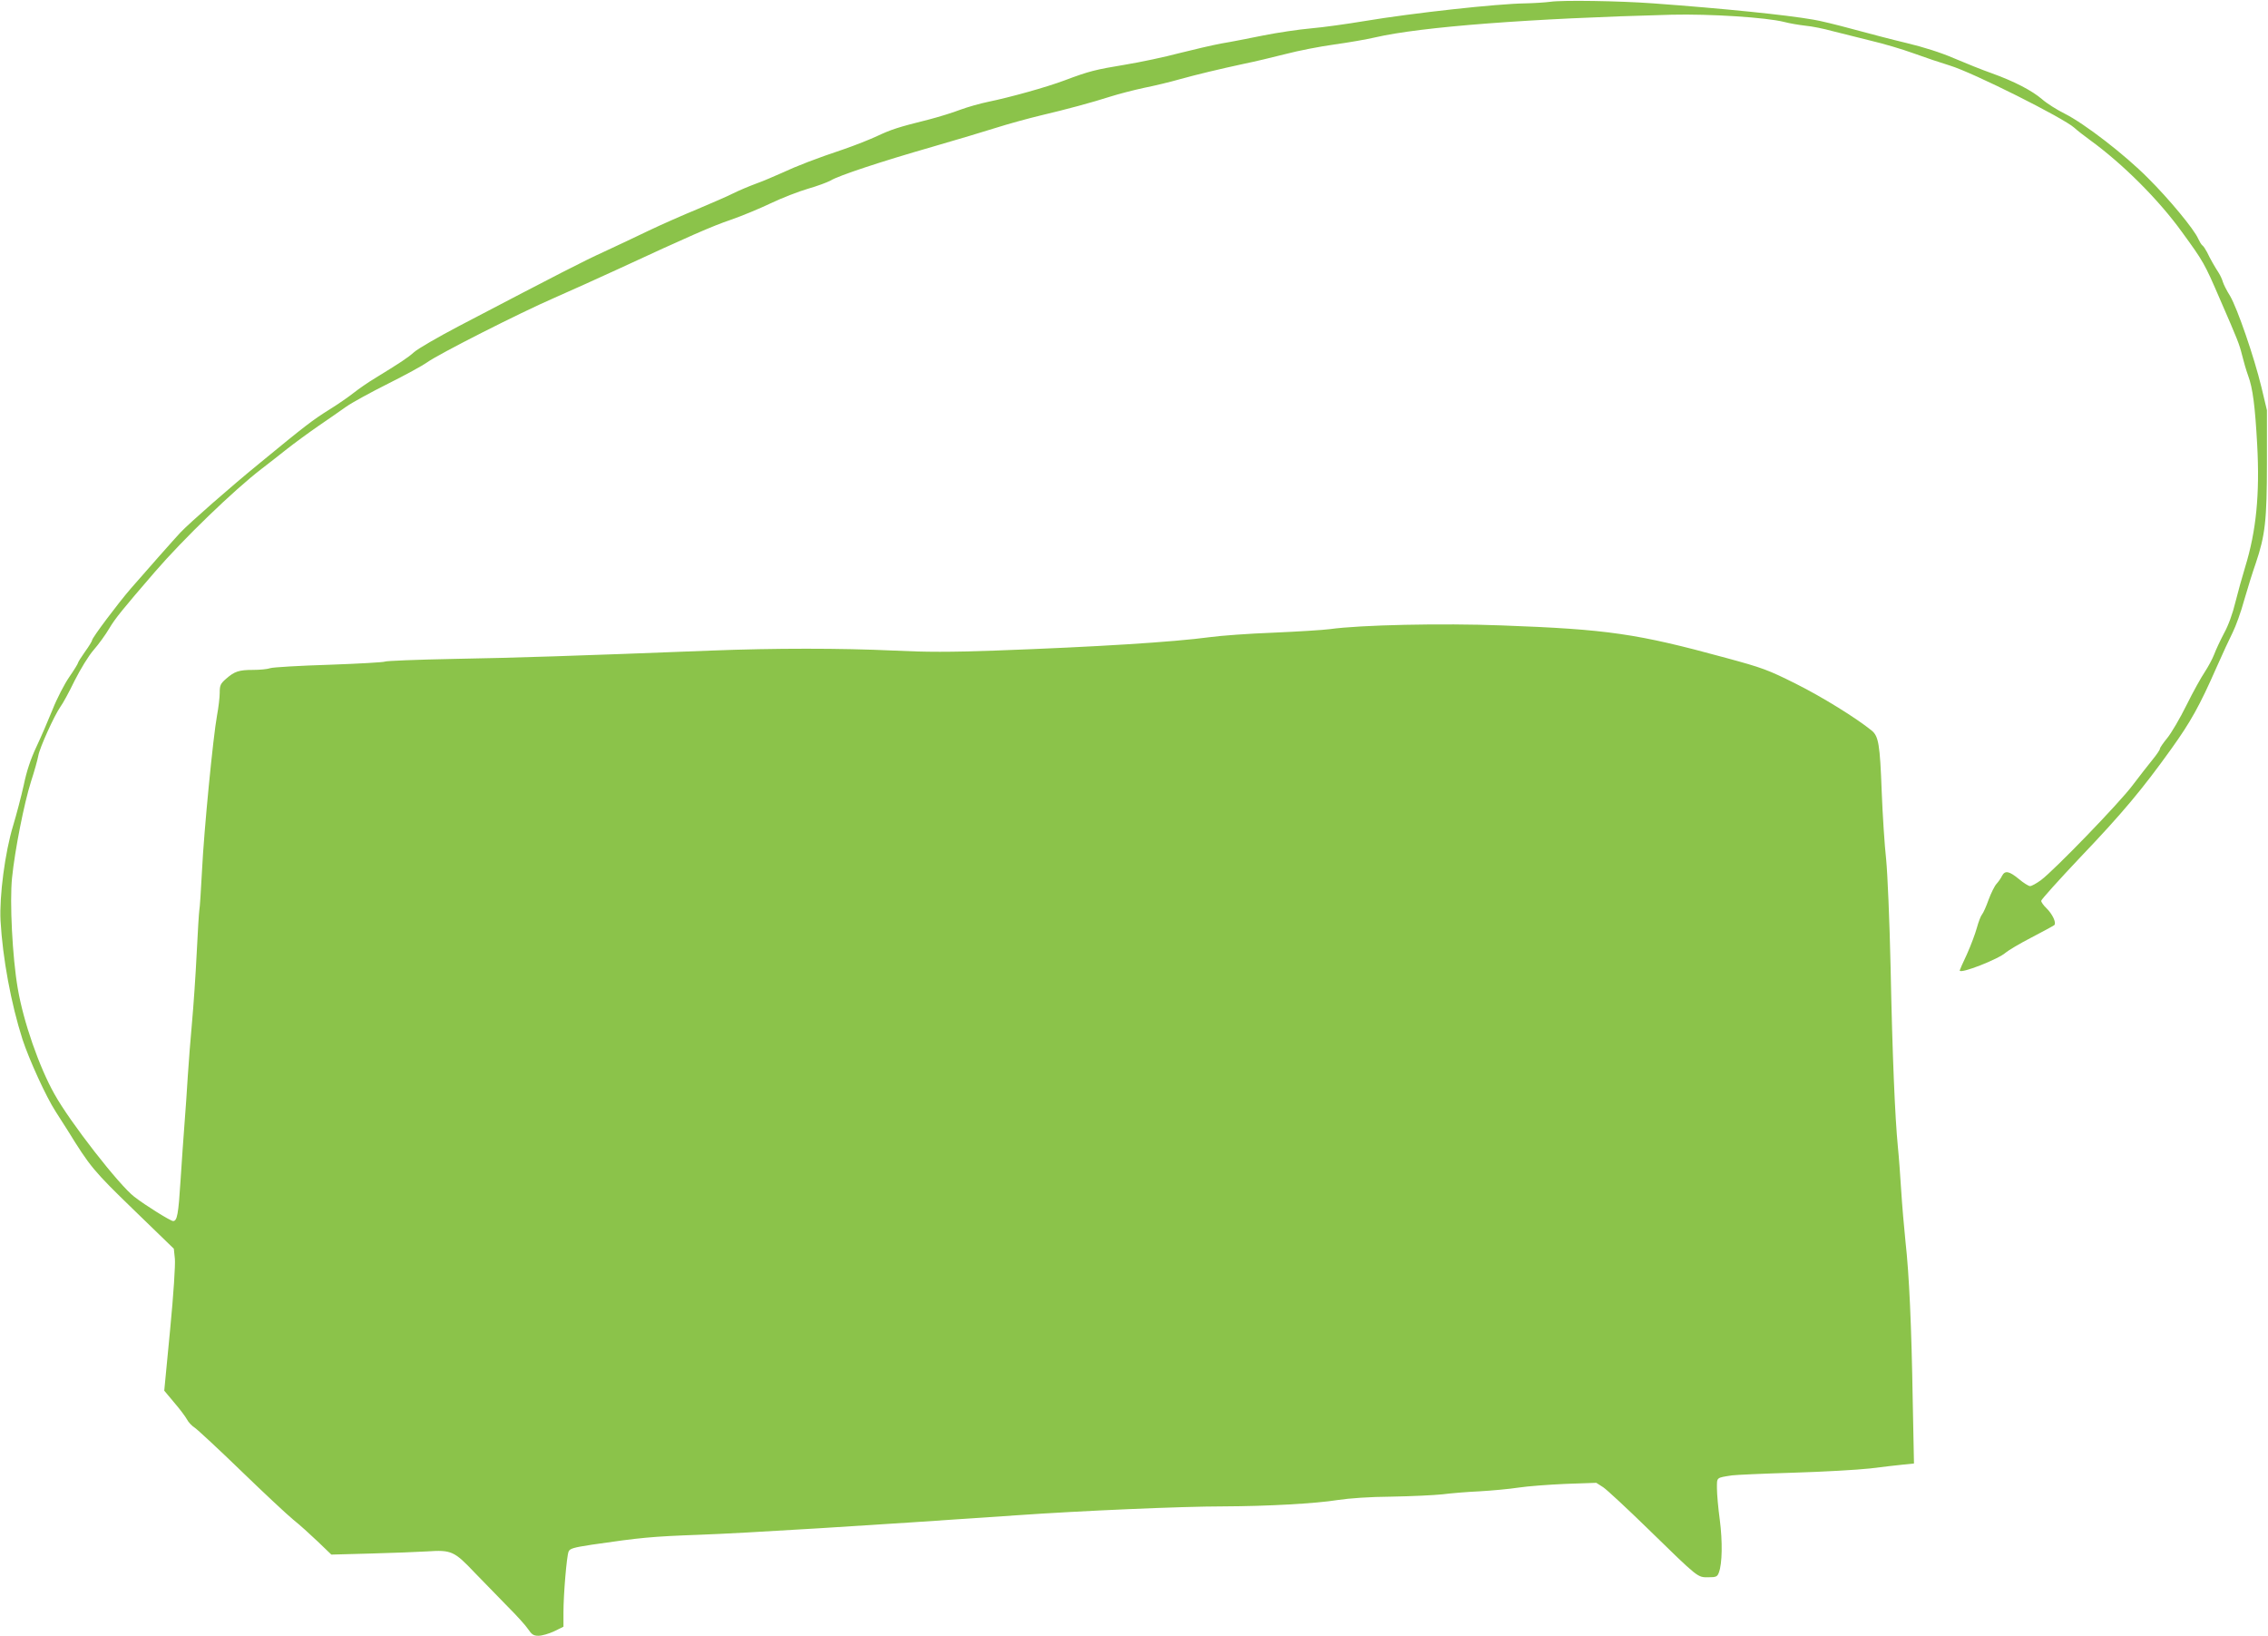
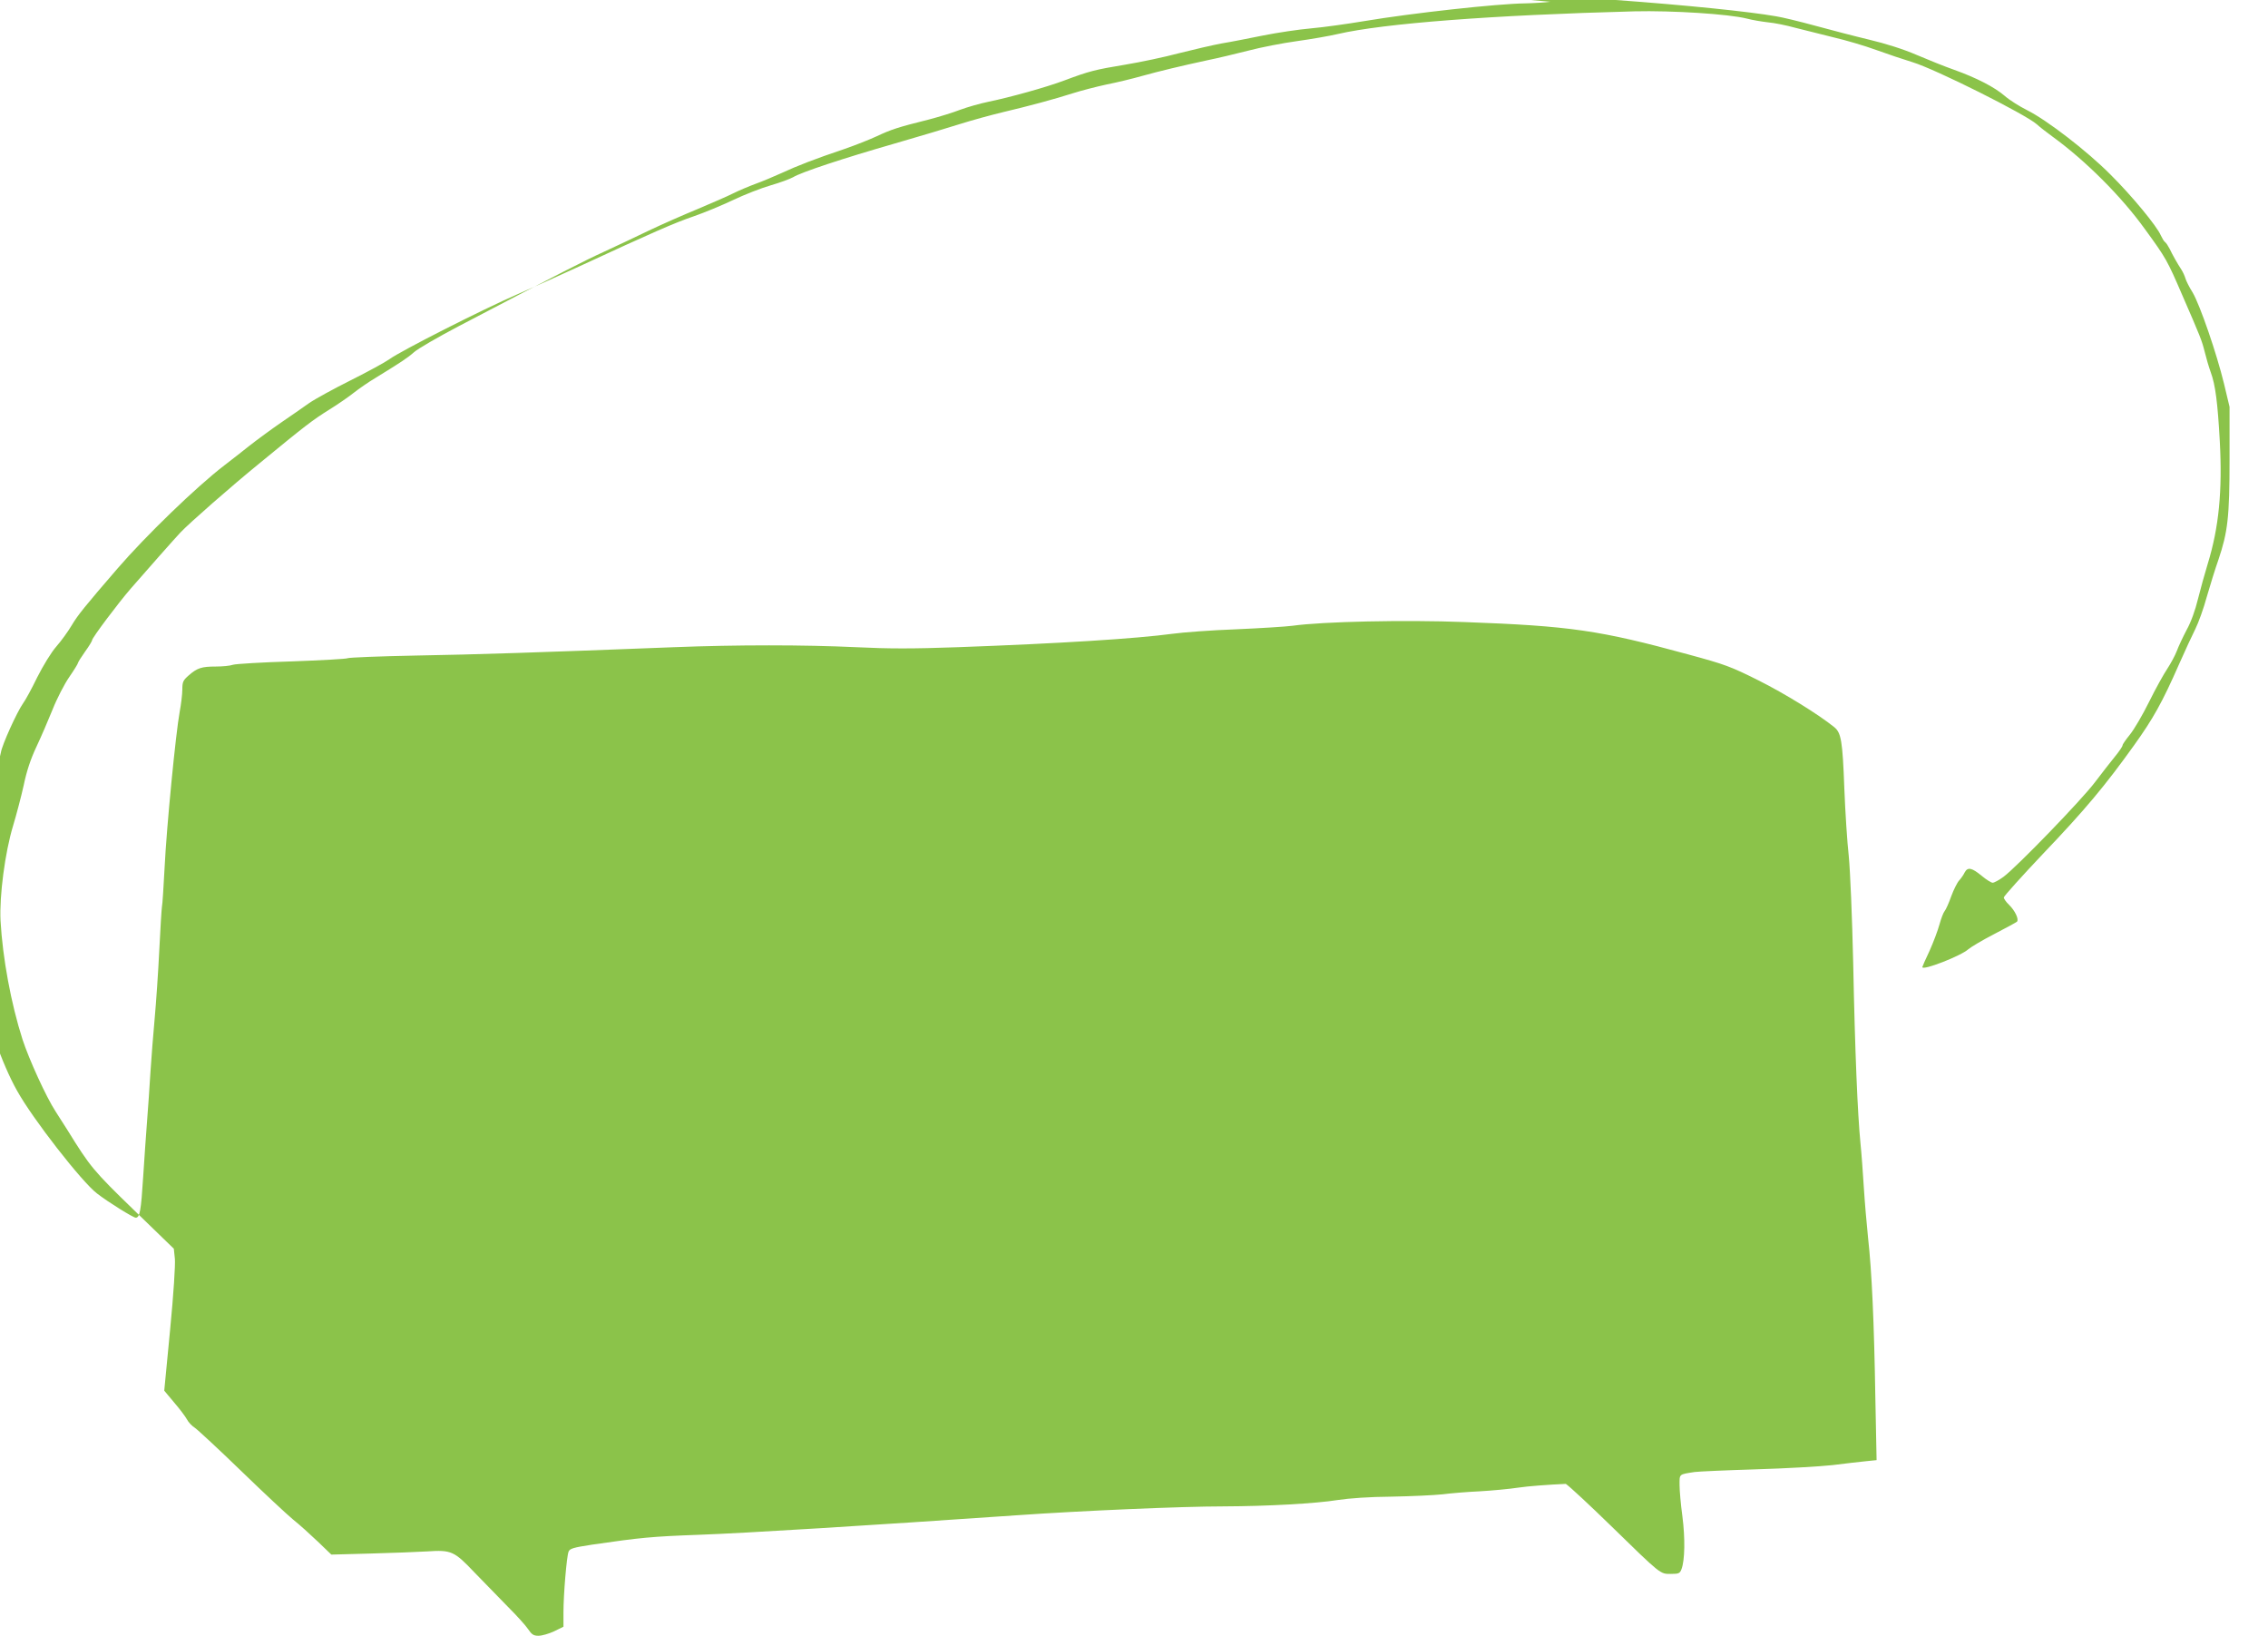
<svg xmlns="http://www.w3.org/2000/svg" version="1.0" width="1280pt" height="923pt" viewBox="0 0 1280 923" preserveAspectRatio="xMidYMid meet">
  <g transform="translate(0,923) scale(0.1,-0.1)" fill="#8bc34a" stroke="none">
-     <path d="M8750 9220 c-30 -4 -94 -8 -142 -9 -157 -2 -633 -54 -908 -100 -96 -16 -231 -35 -300 -41 -69 -6 -190 -24 -270 -40 -80 -16 -185 -37 -235 -45 -49 -9 -157 -34 -240 -55 -82 -22 -220 -51 -305 -65 -169 -28 -202 -36 -343 -89 -104 -39 -306 -95 -432 -121 -44 -9 -114 -29 -155 -44 -41 -16 -122 -41 -180 -56 -173 -43 -211 -56 -290 -93 -41 -19 -124 -52 -185 -73 -164 -55 -267 -95 -353 -135 -42 -19 -108 -47 -147 -61 -38 -14 -95 -38 -127 -54 -31 -16 -122 -55 -202 -89 -80 -33 -203 -87 -274 -121 -70 -34 -183 -87 -252 -119 -116 -53 -239 -116 -820 -420 -118 -62 -232 -128 -253 -147 -37 -33 -77 -59 -222 -148 -37 -22 -90 -59 -118 -81 -29 -23 -91 -66 -138 -95 -96 -60 -135 -90 -393 -302 -162 -132 -397 -338 -448 -392 -25 -26 -208 -233 -279 -315 -72 -83 -219 -279 -219 -292 0 -5 -18 -35 -40 -65 -22 -31 -40 -60 -40 -64 0 -4 -22 -40 -49 -79 -27 -39 -70 -122 -94 -183 -25 -62 -66 -157 -92 -212 -32 -68 -55 -137 -71 -215 -14 -63 -41 -166 -60 -229 -46 -151 -78 -398 -71 -536 12 -212 59 -467 124 -670 37 -113 133 -324 187 -407 17 -26 47 -73 67 -105 128 -207 145 -228 374 -450 l226 -219 6 -57 c3 -34 -7 -194 -27 -401 l-33 -343 56 -67 c32 -37 64 -80 72 -95 8 -16 28 -37 44 -47 16 -11 135 -121 263 -245 128 -124 260 -247 293 -274 33 -26 95 -82 138 -123 l77 -74 223 6 c122 3 265 9 318 12 137 9 152 2 268 -120 53 -55 137 -141 186 -191 50 -50 102 -107 115 -127 21 -31 31 -38 59 -38 19 0 58 11 88 25 l53 26 0 80 c0 101 18 317 29 344 7 17 27 23 132 39 275 40 335 46 609 56 253 9 951 52 1790 110 356 25 929 50 1165 50 251 1 521 16 645 36 67 10 178 18 305 19 110 2 238 8 285 13 47 6 141 14 210 17 69 4 168 13 220 21 52 8 173 17 267 21 l172 6 39 -25 c21 -14 135 -120 253 -235 288 -281 279 -273 340 -273 45 0 51 3 60 27 19 50 21 174 5 298 -9 65 -16 145 -16 177 0 63 -5 59 85 73 22 3 177 10 344 15 167 5 363 16 435 24 72 9 157 19 189 22 l59 6 -7 351 c-7 426 -20 715 -41 902 -8 77 -19 205 -24 285 -5 80 -13 192 -19 250 -16 163 -31 512 -41 1015 -6 264 -17 522 -25 605 -9 80 -20 251 -25 380 -10 272 -18 316 -57 348 -89 72 -280 190 -428 264 -156 78 -188 90 -395 146 -502 137 -666 161 -1265 183 -336 13 -798 3 -970 -21 -38 -5 -182 -14 -320 -20 -137 -5 -297 -17 -355 -25 -209 -28 -638 -55 -1215 -76 -252 -9 -387 -9 -570 0 -301 14 -673 14 -1032 0 -768 -30 -1111 -41 -1453 -47 -206 -4 -380 -11 -387 -15 -6 -4 -148 -12 -315 -18 -167 -5 -316 -14 -332 -19 -16 -6 -60 -10 -97 -10 -80 0 -105 -8 -153 -50 -32 -28 -36 -37 -36 -80 0 -26 -7 -83 -15 -126 -22 -119 -74 -650 -85 -878 -6 -110 -12 -210 -15 -221 -2 -11 -9 -121 -15 -245 -6 -124 -18 -297 -26 -385 -8 -88 -19 -225 -24 -305 -5 -80 -13 -203 -19 -275 -6 -71 -15 -213 -22 -315 -12 -191 -19 -230 -42 -230 -14 0 -156 88 -219 137 -85 65 -363 421 -451 580 -86 153 -175 408 -207 597 -30 174 -46 488 -32 623 16 157 68 420 107 543 19 58 37 123 41 145 7 44 90 227 125 277 13 17 49 83 80 147 34 67 79 141 108 174 28 32 67 86 87 120 33 56 75 108 259 321 158 183 444 460 602 581 36 28 100 77 142 111 42 33 121 91 176 129 55 38 127 87 160 111 33 23 139 81 235 129 96 48 195 102 220 120 63 46 522 279 720 365 91 40 251 112 355 160 406 188 534 244 640 280 61 21 162 63 225 93 63 30 158 67 210 82 52 15 109 36 127 46 45 28 284 107 573 190 135 39 299 88 365 109 66 21 179 52 250 69 144 34 282 71 395 107 41 13 125 35 185 48 61 12 151 34 200 48 101 28 222 57 370 89 55 11 159 36 230 54 72 19 196 43 276 54 80 11 183 29 230 40 259 60 874 107 1674 128 215 5 533 -15 635 -41 30 -8 84 -17 119 -21 35 -3 105 -17 155 -31 50 -13 147 -37 216 -54 69 -16 177 -48 240 -71 63 -23 156 -54 205 -69 131 -40 640 -295 702 -351 15 -14 55 -45 88 -69 186 -135 389 -338 520 -520 121 -166 127 -177 212 -374 104 -239 110 -254 127 -321 8 -33 23 -85 34 -115 26 -70 39 -171 51 -390 15 -278 -5 -485 -68 -690 -16 -52 -41 -142 -55 -198 -15 -63 -40 -132 -64 -175 -21 -40 -46 -93 -56 -120 -10 -26 -34 -70 -53 -99 -19 -28 -66 -112 -103 -187 -37 -75 -86 -158 -109 -186 -22 -27 -41 -54 -41 -60 0 -6 -19 -34 -42 -62 -24 -29 -74 -94 -113 -145 -75 -100 -441 -478 -516 -534 -26 -19 -53 -34 -62 -34 -8 0 -37 18 -63 40 -55 45 -78 50 -95 18 -6 -13 -20 -33 -31 -45 -11 -12 -31 -52 -45 -90 -13 -37 -30 -75 -37 -83 -7 -8 -20 -42 -29 -75 -9 -33 -34 -100 -56 -149 -23 -48 -41 -90 -41 -92 0 -22 220 64 260 101 14 12 79 51 145 85 66 34 124 66 129 70 13 13 -11 63 -45 96 -16 15 -29 34 -29 41 0 7 100 118 221 246 237 248 351 385 513 611 109 152 160 243 255 459 33 75 75 165 92 199 17 34 47 116 65 183 19 66 48 159 65 207 53 157 63 241 63 568 l0 295 -31 130 c-42 173 -136 445 -177 515 -19 30 -37 66 -41 80 -4 14 -14 36 -23 50 -24 37 -49 81 -66 117 -9 17 -20 34 -26 38 -6 4 -16 21 -24 38 -22 52 -164 224 -284 343 -131 132 -358 307 -470 363 -44 22 -101 58 -127 81 -57 49 -157 101 -285 147 -52 18 -148 57 -214 85 -74 32 -173 63 -265 85 -80 19 -218 55 -306 79 -88 24 -187 48 -220 53 -154 27 -508 63 -905 92 -191 14 -511 19 -580 9z" />
+     <path d="M8750 9220 c-30 -4 -94 -8 -142 -9 -157 -2 -633 -54 -908 -100 -96 -16 -231 -35 -300 -41 -69 -6 -190 -24 -270 -40 -80 -16 -185 -37 -235 -45 -49 -9 -157 -34 -240 -55 -82 -22 -220 -51 -305 -65 -169 -28 -202 -36 -343 -89 -104 -39 -306 -95 -432 -121 -44 -9 -114 -29 -155 -44 -41 -16 -122 -41 -180 -56 -173 -43 -211 -56 -290 -93 -41 -19 -124 -52 -185 -73 -164 -55 -267 -95 -353 -135 -42 -19 -108 -47 -147 -61 -38 -14 -95 -38 -127 -54 -31 -16 -122 -55 -202 -89 -80 -33 -203 -87 -274 -121 -70 -34 -183 -87 -252 -119 -116 -53 -239 -116 -820 -420 -118 -62 -232 -128 -253 -147 -37 -33 -77 -59 -222 -148 -37 -22 -90 -59 -118 -81 -29 -23 -91 -66 -138 -95 -96 -60 -135 -90 -393 -302 -162 -132 -397 -338 -448 -392 -25 -26 -208 -233 -279 -315 -72 -83 -219 -279 -219 -292 0 -5 -18 -35 -40 -65 -22 -31 -40 -60 -40 -64 0 -4 -22 -40 -49 -79 -27 -39 -70 -122 -94 -183 -25 -62 -66 -157 -92 -212 -32 -68 -55 -137 -71 -215 -14 -63 -41 -166 -60 -229 -46 -151 -78 -398 -71 -536 12 -212 59 -467 124 -670 37 -113 133 -324 187 -407 17 -26 47 -73 67 -105 128 -207 145 -228 374 -450 l226 -219 6 -57 c3 -34 -7 -194 -27 -401 l-33 -343 56 -67 c32 -37 64 -80 72 -95 8 -16 28 -37 44 -47 16 -11 135 -121 263 -245 128 -124 260 -247 293 -274 33 -26 95 -82 138 -123 l77 -74 223 6 c122 3 265 9 318 12 137 9 152 2 268 -120 53 -55 137 -141 186 -191 50 -50 102 -107 115 -127 21 -31 31 -38 59 -38 19 0 58 11 88 25 l53 26 0 80 c0 101 18 317 29 344 7 17 27 23 132 39 275 40 335 46 609 56 253 9 951 52 1790 110 356 25 929 50 1165 50 251 1 521 16 645 36 67 10 178 18 305 19 110 2 238 8 285 13 47 6 141 14 210 17 69 4 168 13 220 21 52 8 173 17 267 21 c21 -14 135 -120 253 -235 288 -281 279 -273 340 -273 45 0 51 3 60 27 19 50 21 174 5 298 -9 65 -16 145 -16 177 0 63 -5 59 85 73 22 3 177 10 344 15 167 5 363 16 435 24 72 9 157 19 189 22 l59 6 -7 351 c-7 426 -20 715 -41 902 -8 77 -19 205 -24 285 -5 80 -13 192 -19 250 -16 163 -31 512 -41 1015 -6 264 -17 522 -25 605 -9 80 -20 251 -25 380 -10 272 -18 316 -57 348 -89 72 -280 190 -428 264 -156 78 -188 90 -395 146 -502 137 -666 161 -1265 183 -336 13 -798 3 -970 -21 -38 -5 -182 -14 -320 -20 -137 -5 -297 -17 -355 -25 -209 -28 -638 -55 -1215 -76 -252 -9 -387 -9 -570 0 -301 14 -673 14 -1032 0 -768 -30 -1111 -41 -1453 -47 -206 -4 -380 -11 -387 -15 -6 -4 -148 -12 -315 -18 -167 -5 -316 -14 -332 -19 -16 -6 -60 -10 -97 -10 -80 0 -105 -8 -153 -50 -32 -28 -36 -37 -36 -80 0 -26 -7 -83 -15 -126 -22 -119 -74 -650 -85 -878 -6 -110 -12 -210 -15 -221 -2 -11 -9 -121 -15 -245 -6 -124 -18 -297 -26 -385 -8 -88 -19 -225 -24 -305 -5 -80 -13 -203 -19 -275 -6 -71 -15 -213 -22 -315 -12 -191 -19 -230 -42 -230 -14 0 -156 88 -219 137 -85 65 -363 421 -451 580 -86 153 -175 408 -207 597 -30 174 -46 488 -32 623 16 157 68 420 107 543 19 58 37 123 41 145 7 44 90 227 125 277 13 17 49 83 80 147 34 67 79 141 108 174 28 32 67 86 87 120 33 56 75 108 259 321 158 183 444 460 602 581 36 28 100 77 142 111 42 33 121 91 176 129 55 38 127 87 160 111 33 23 139 81 235 129 96 48 195 102 220 120 63 46 522 279 720 365 91 40 251 112 355 160 406 188 534 244 640 280 61 21 162 63 225 93 63 30 158 67 210 82 52 15 109 36 127 46 45 28 284 107 573 190 135 39 299 88 365 109 66 21 179 52 250 69 144 34 282 71 395 107 41 13 125 35 185 48 61 12 151 34 200 48 101 28 222 57 370 89 55 11 159 36 230 54 72 19 196 43 276 54 80 11 183 29 230 40 259 60 874 107 1674 128 215 5 533 -15 635 -41 30 -8 84 -17 119 -21 35 -3 105 -17 155 -31 50 -13 147 -37 216 -54 69 -16 177 -48 240 -71 63 -23 156 -54 205 -69 131 -40 640 -295 702 -351 15 -14 55 -45 88 -69 186 -135 389 -338 520 -520 121 -166 127 -177 212 -374 104 -239 110 -254 127 -321 8 -33 23 -85 34 -115 26 -70 39 -171 51 -390 15 -278 -5 -485 -68 -690 -16 -52 -41 -142 -55 -198 -15 -63 -40 -132 -64 -175 -21 -40 -46 -93 -56 -120 -10 -26 -34 -70 -53 -99 -19 -28 -66 -112 -103 -187 -37 -75 -86 -158 -109 -186 -22 -27 -41 -54 -41 -60 0 -6 -19 -34 -42 -62 -24 -29 -74 -94 -113 -145 -75 -100 -441 -478 -516 -534 -26 -19 -53 -34 -62 -34 -8 0 -37 18 -63 40 -55 45 -78 50 -95 18 -6 -13 -20 -33 -31 -45 -11 -12 -31 -52 -45 -90 -13 -37 -30 -75 -37 -83 -7 -8 -20 -42 -29 -75 -9 -33 -34 -100 -56 -149 -23 -48 -41 -90 -41 -92 0 -22 220 64 260 101 14 12 79 51 145 85 66 34 124 66 129 70 13 13 -11 63 -45 96 -16 15 -29 34 -29 41 0 7 100 118 221 246 237 248 351 385 513 611 109 152 160 243 255 459 33 75 75 165 92 199 17 34 47 116 65 183 19 66 48 159 65 207 53 157 63 241 63 568 l0 295 -31 130 c-42 173 -136 445 -177 515 -19 30 -37 66 -41 80 -4 14 -14 36 -23 50 -24 37 -49 81 -66 117 -9 17 -20 34 -26 38 -6 4 -16 21 -24 38 -22 52 -164 224 -284 343 -131 132 -358 307 -470 363 -44 22 -101 58 -127 81 -57 49 -157 101 -285 147 -52 18 -148 57 -214 85 -74 32 -173 63 -265 85 -80 19 -218 55 -306 79 -88 24 -187 48 -220 53 -154 27 -508 63 -905 92 -191 14 -511 19 -580 9z" />
  </g>
</svg>